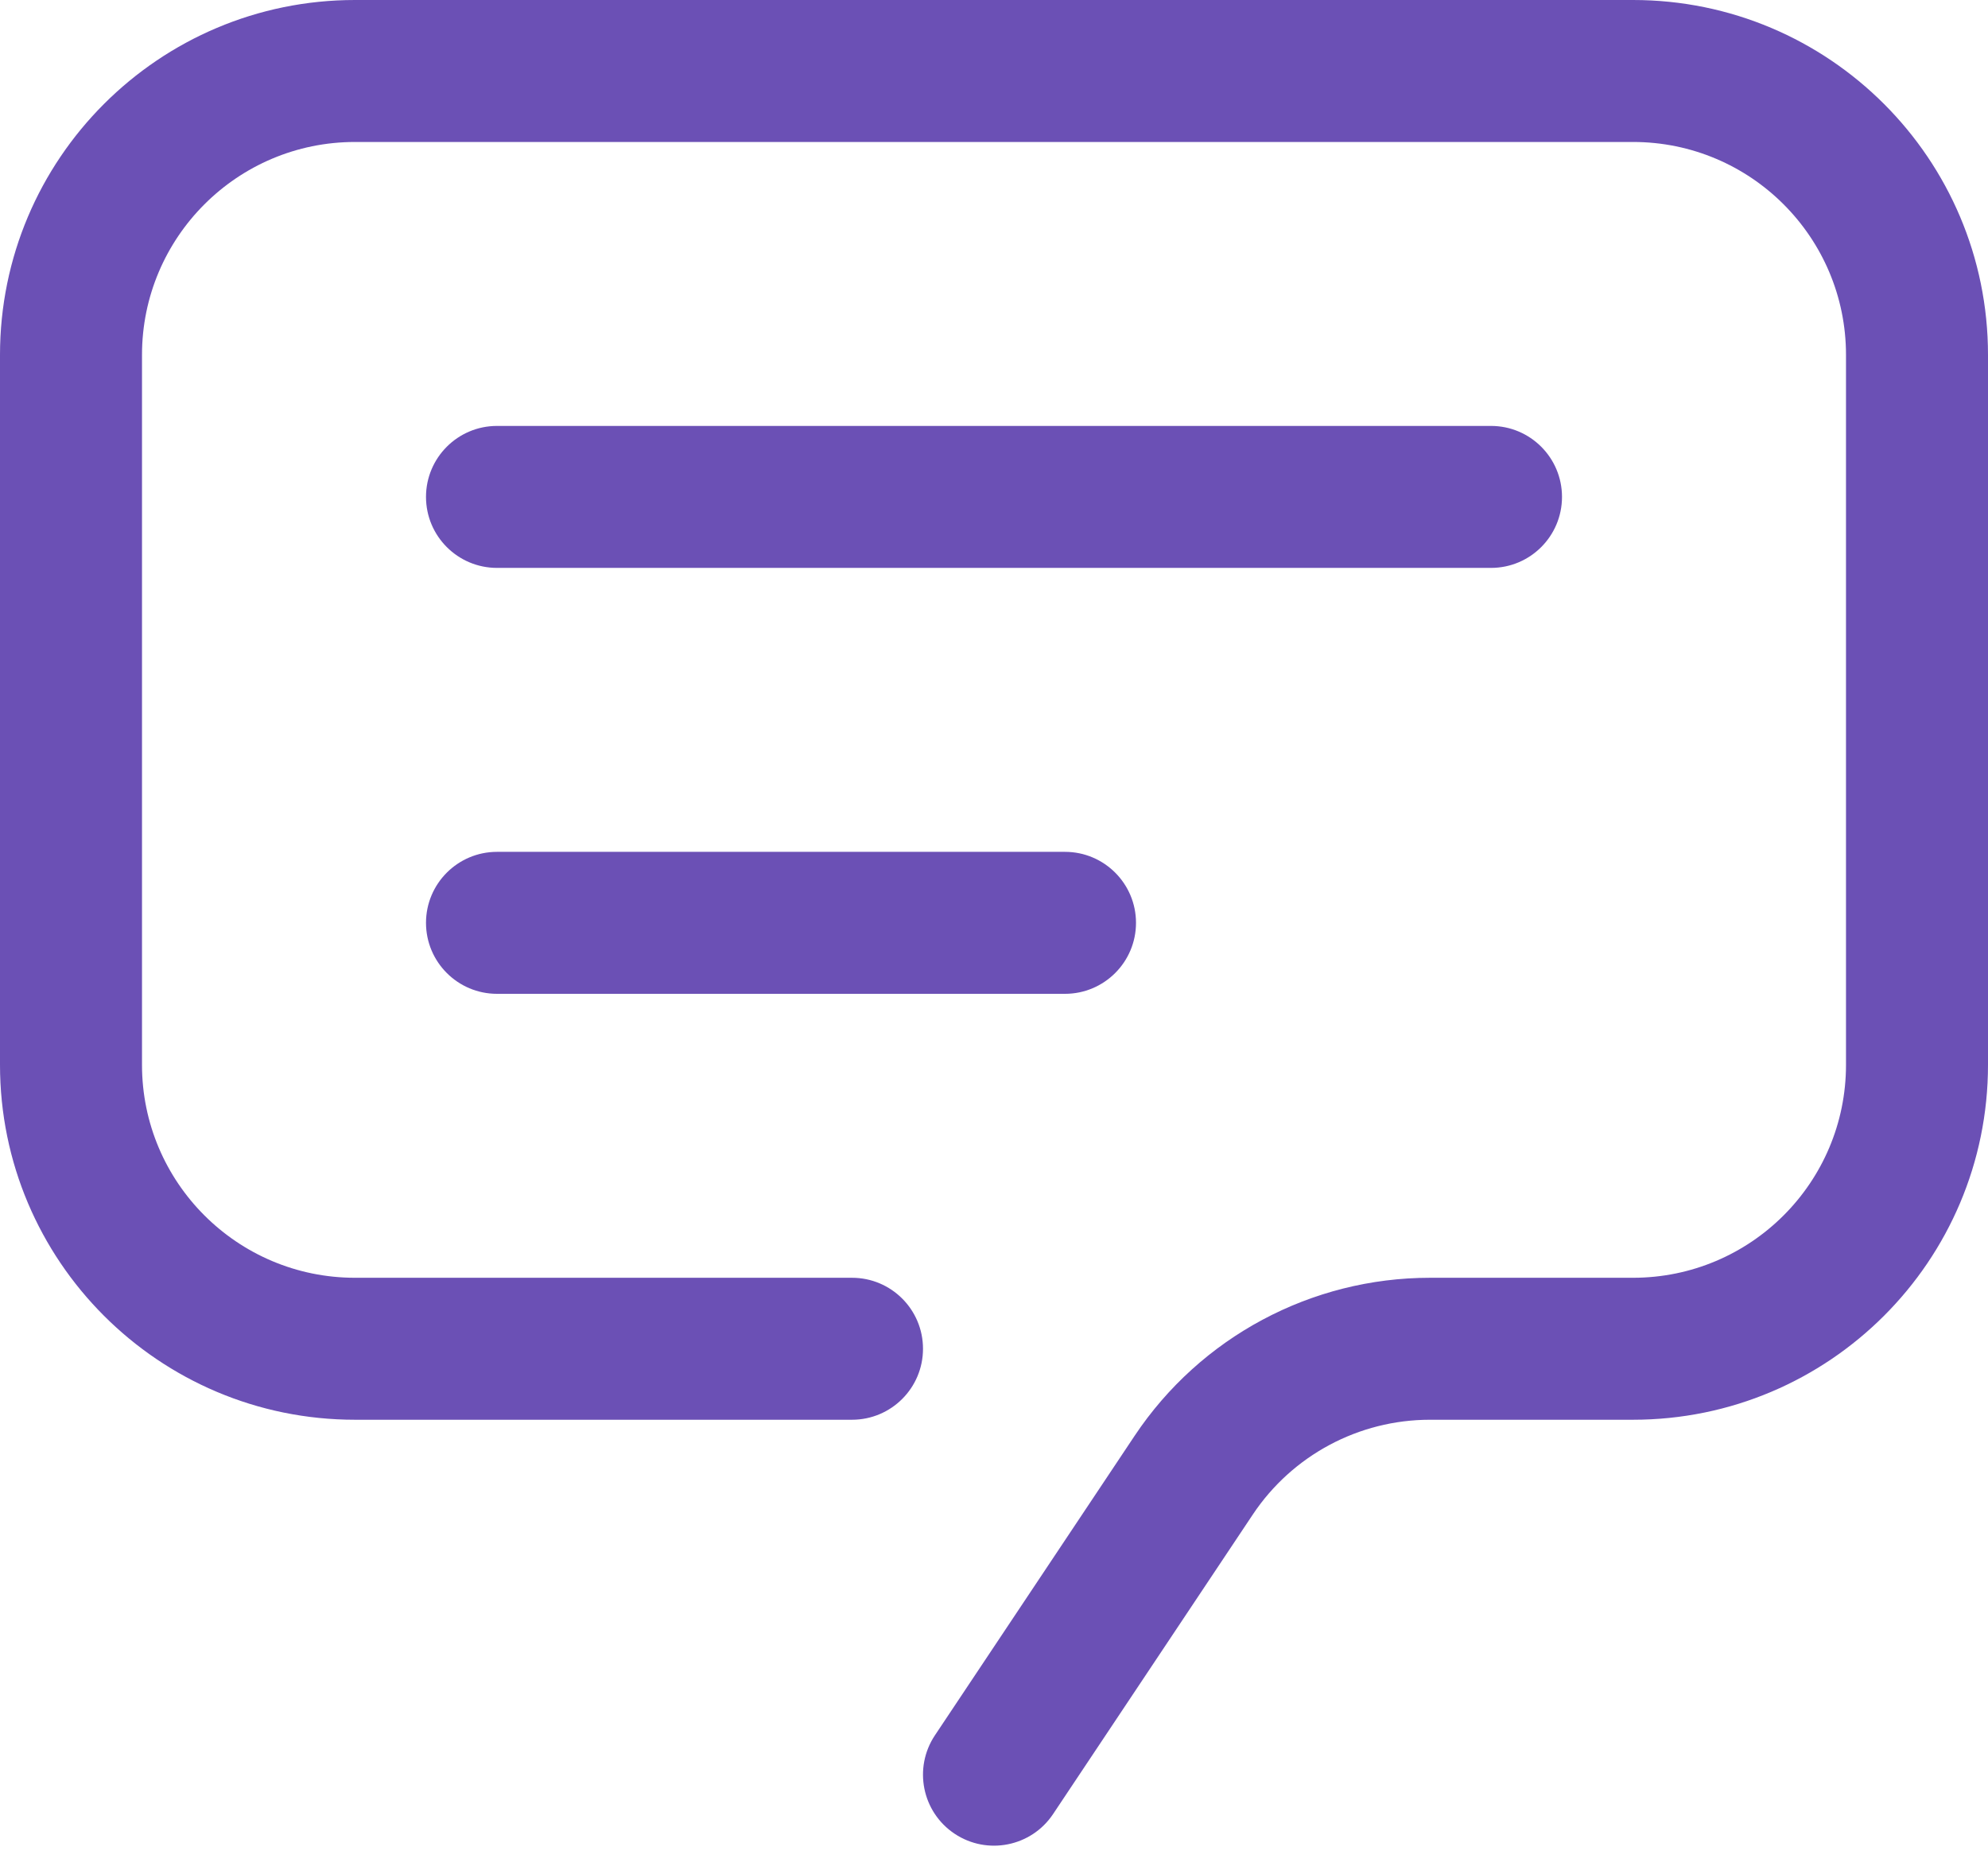
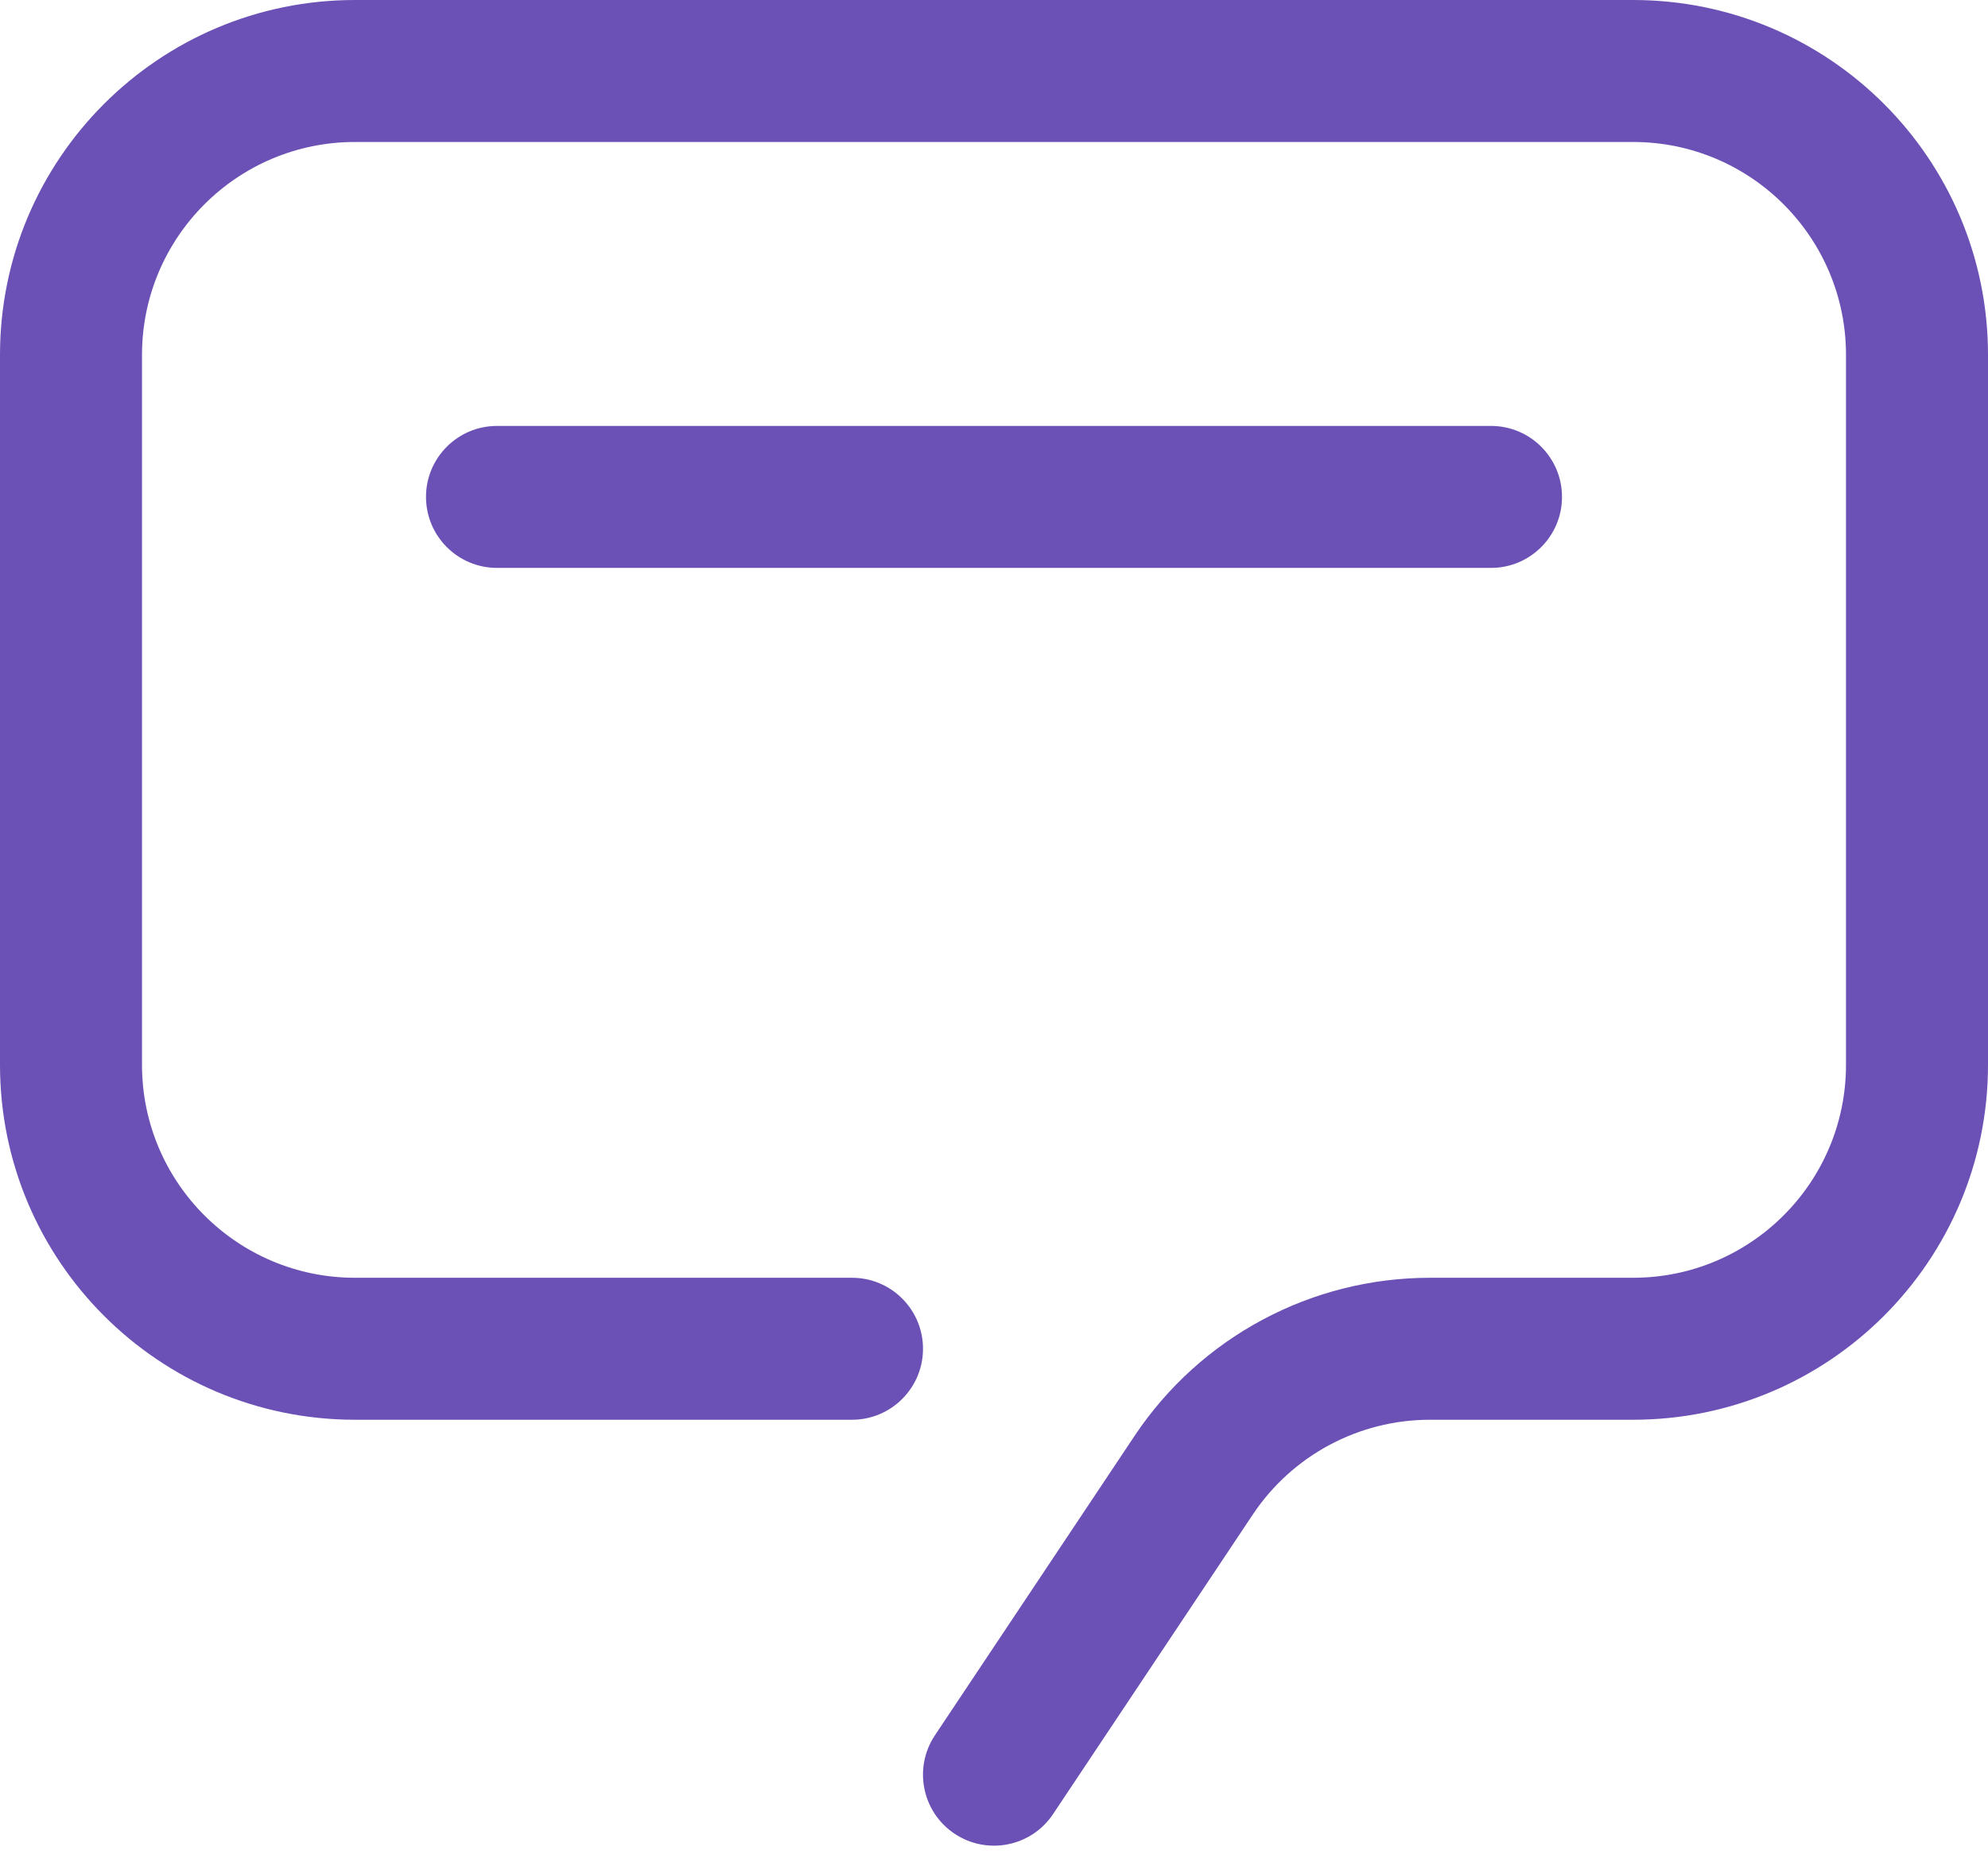
<svg xmlns="http://www.w3.org/2000/svg" width="49" height="46" viewBox="0 0 49 46" fill="none">
  <path fill-rule="evenodd" clip-rule="evenodd" d="M8.75 3.5C5.851 3.5 3.5 5.851 3.5 8.75V26.25C3.5 29.149 5.851 31.5 8.75 31.5H21C21.966 31.5 22.75 32.283 22.75 33.25C22.75 34.217 21.966 35 21 35H8.75C3.918 35 0 31.082 0 26.25V8.75C0 3.918 3.918 0 8.75 0H40.25C45.083 0 49 3.918 49 8.75V26.25C49 31.082 45.083 35 40.25 35H35.246C33.491 35 31.852 35.877 30.878 37.338L25.956 44.721C25.42 45.525 24.333 45.742 23.529 45.206C22.725 44.67 22.508 43.584 23.044 42.779L27.966 35.396C29.589 32.962 32.321 31.5 35.246 31.5H40.25C43.15 31.5 45.5 29.149 45.5 26.25V8.75C45.5 5.851 43.15 3.5 40.25 3.5H8.75Z" fill="#6B50B5" />
  <path fill-rule="evenodd" clip-rule="evenodd" d="M10.5 12.25C10.5 11.284 11.284 10.5 12.25 10.5H36.75C37.717 10.5 38.5 11.284 38.5 12.25C38.5 13.216 37.717 14 36.75 14H12.25C11.284 14 10.5 13.216 10.5 12.25Z" fill="#6B50B5" />
-   <path fill-rule="evenodd" clip-rule="evenodd" d="M10.5 22.75C10.5 21.784 11.284 21 12.25 21H26.25C27.216 21 28 21.784 28 22.75C28 23.716 27.216 24.5 26.25 24.5H12.25C11.284 24.5 10.5 23.716 10.5 22.75Z" fill="#6B50B5" />
</svg>